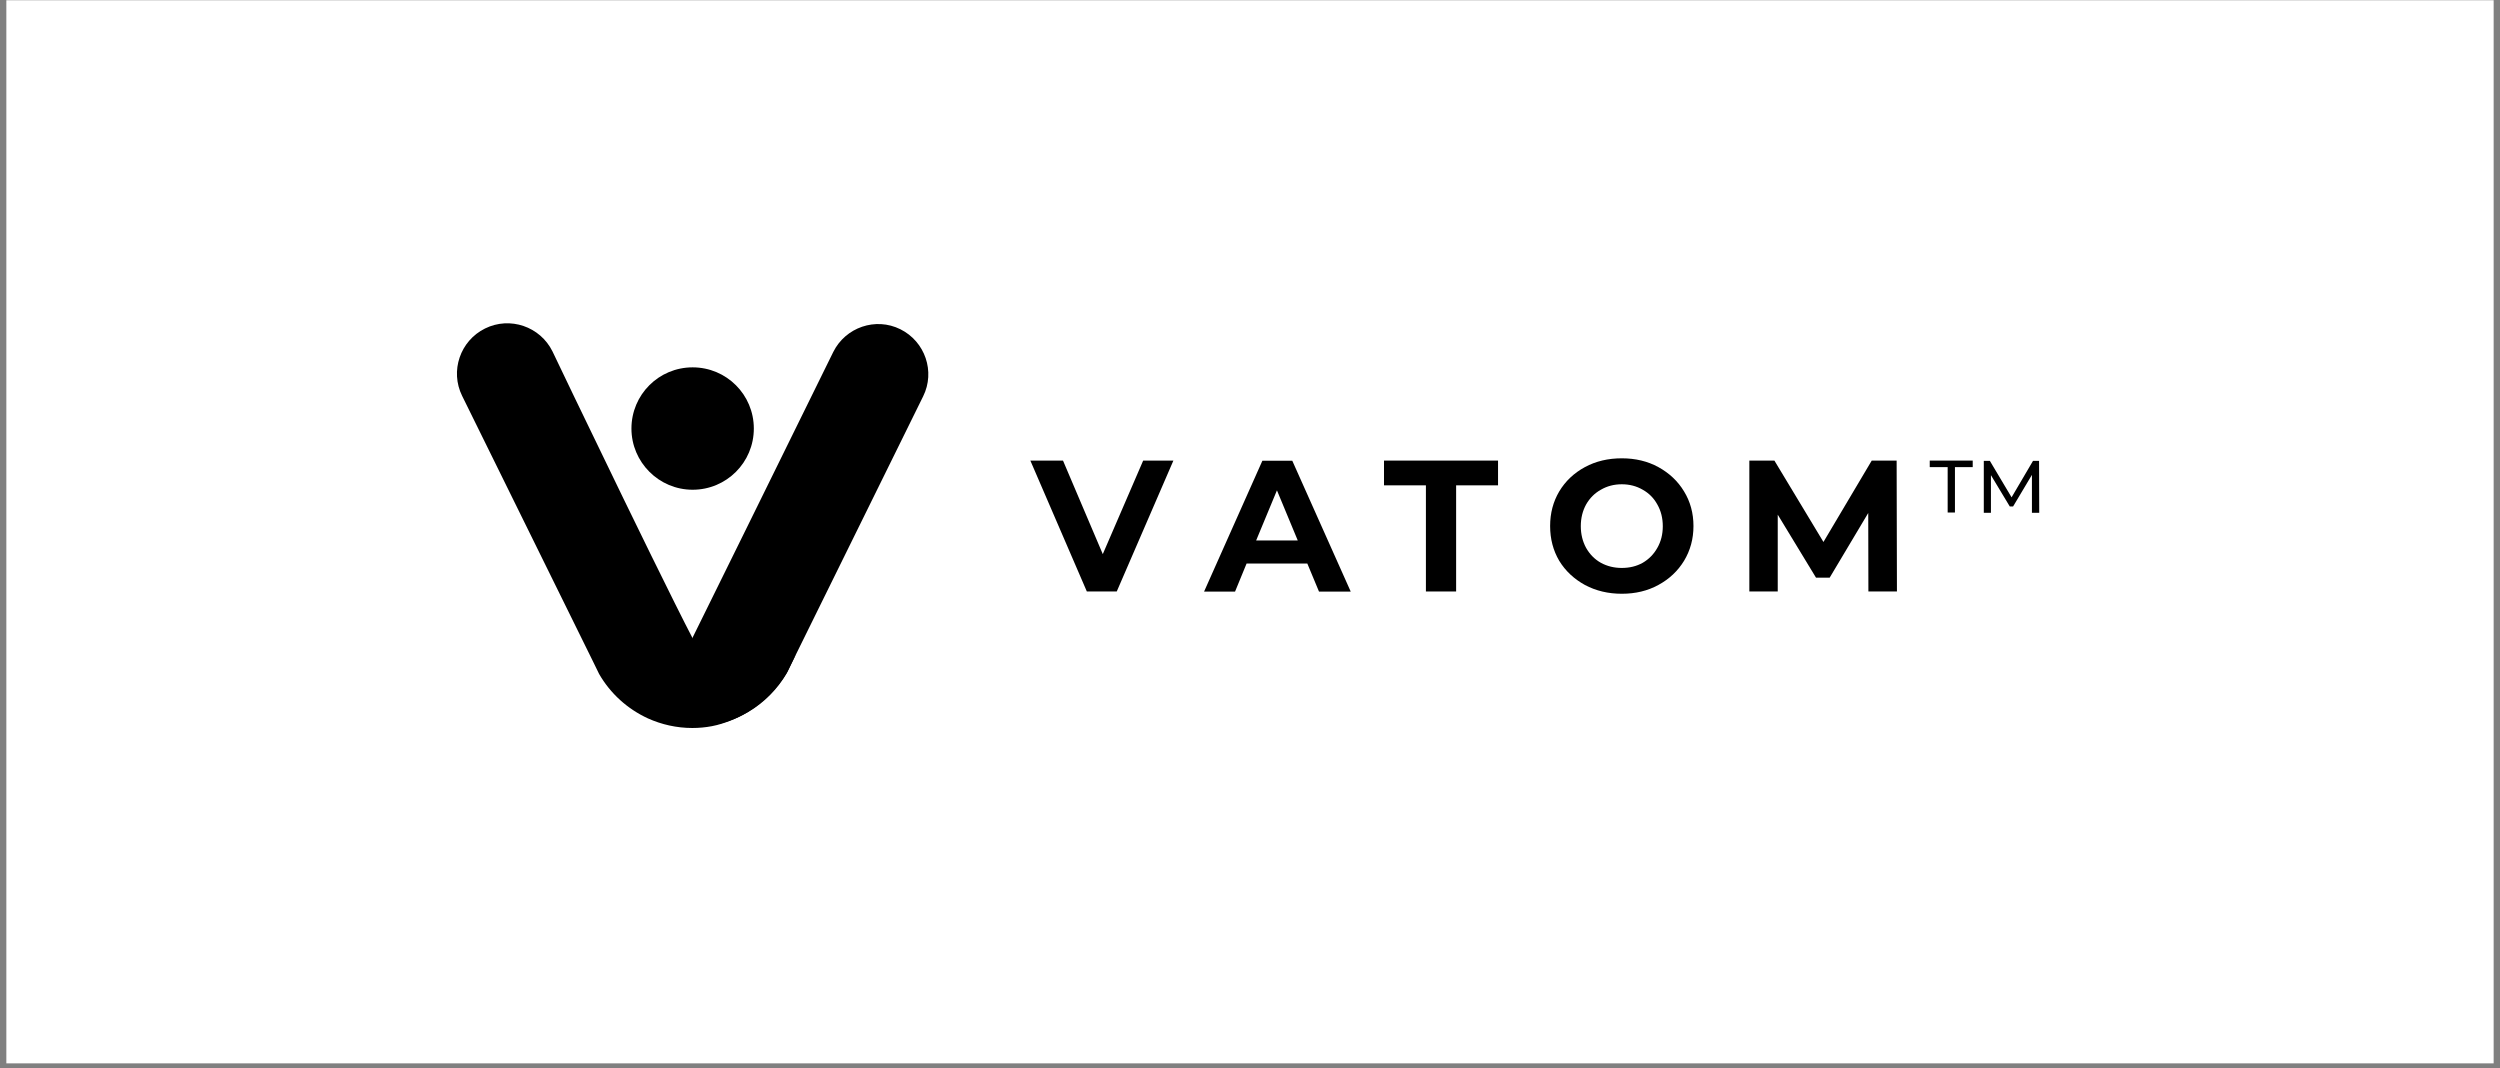
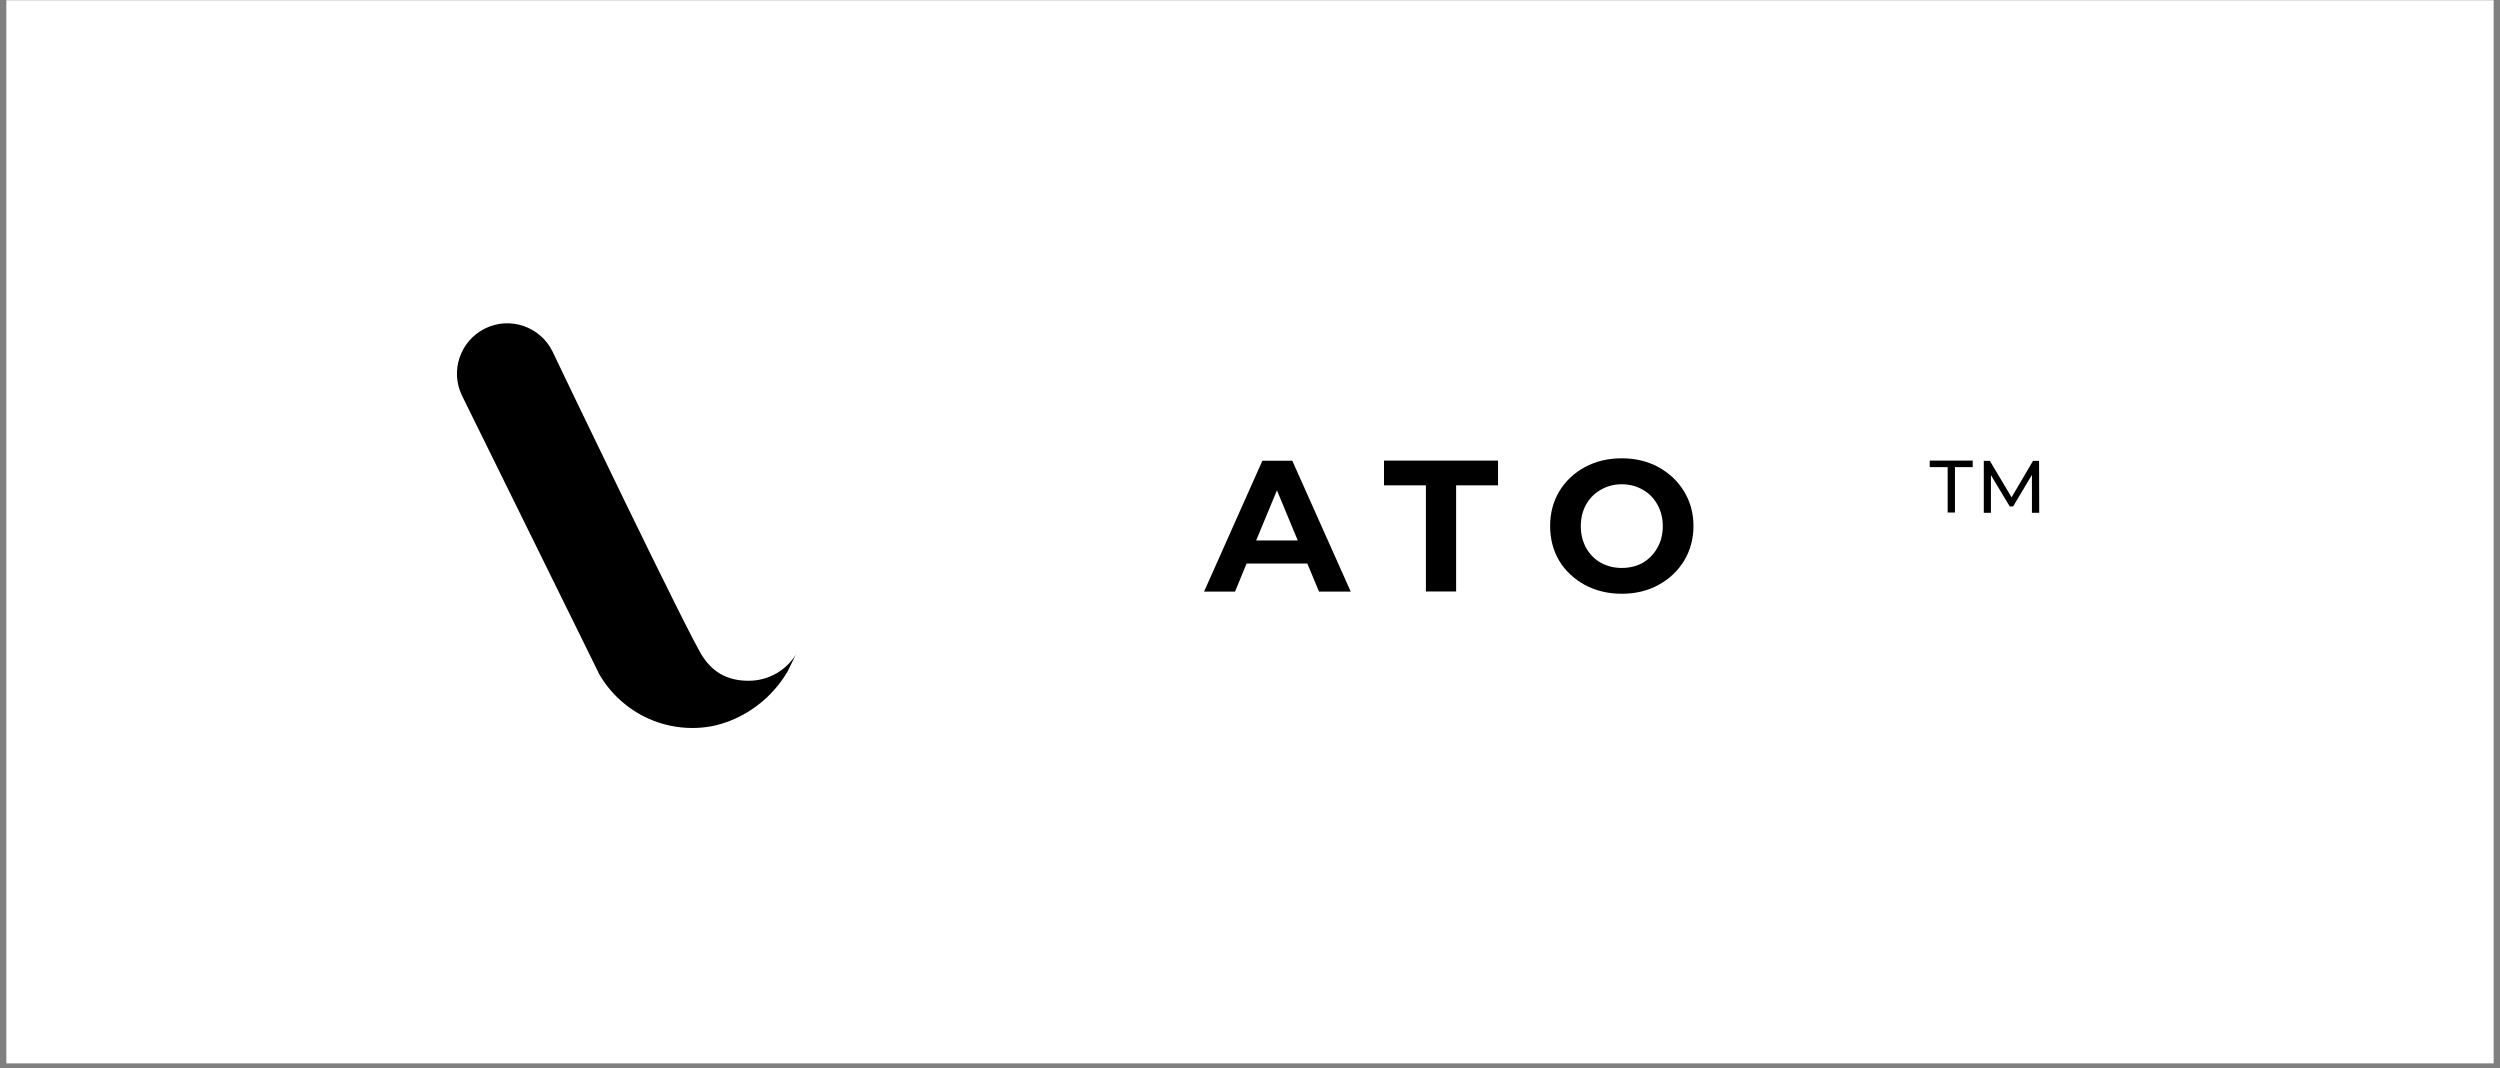
<svg xmlns="http://www.w3.org/2000/svg" width="316" height="135" viewBox="0 0 316 135" fill="none">
  <rect x="0" y="0" width="316" height="135" fill="#808080" stroke="none" />
  <rect x="0.803" y="0.031" width="314.394" height="134.378" fill="white" />
-   <path d="M148.317 58.218L141.157 74.763H137.376L130.236 58.218H134.363L139.392 70.041L144.497 58.218H148.317Z" fill="black" />
  <path d="M165.245 71.231H157.568L156.109 74.782H152.193L159.564 58.237H163.345L170.734 74.782H166.723L165.245 71.231ZM164.036 68.314L161.406 61.98L158.777 68.314H164.036Z" fill="black" />
  <path d="M180.235 61.347H174.938V58.218H189.352V61.347H184.054V74.763H180.235V61.347Z" fill="black" />
  <path d="M204.995 75.051C203.287 75.051 201.732 74.686 200.331 73.938C198.968 73.189 197.874 72.172 197.087 70.886C196.319 69.581 195.936 68.122 195.936 66.49C195.936 64.859 196.319 63.419 197.087 62.114C197.874 60.809 198.949 59.792 200.331 59.043C201.713 58.295 203.267 57.93 204.995 57.93C206.703 57.93 208.258 58.295 209.621 59.043C210.983 59.792 212.077 60.809 212.864 62.114C213.651 63.4 214.054 64.859 214.054 66.49C214.054 68.122 213.651 69.581 212.864 70.886C212.077 72.172 211.002 73.189 209.621 73.938C208.258 74.686 206.722 75.051 204.995 75.051ZM204.995 71.788C205.974 71.788 206.857 71.577 207.644 71.135C208.431 70.675 209.045 70.041 209.486 69.254C209.947 68.448 210.177 67.546 210.177 66.51C210.177 65.492 209.947 64.571 209.486 63.765C209.045 62.959 208.431 62.345 207.644 61.903C206.857 61.443 205.974 61.212 204.995 61.212C204.016 61.212 203.133 61.443 202.346 61.903C201.559 62.345 200.945 62.959 200.484 63.765C200.043 64.571 199.813 65.473 199.813 66.51C199.813 67.527 200.043 68.448 200.484 69.254C200.945 70.061 201.559 70.694 202.346 71.135C203.152 71.577 204.035 71.788 204.995 71.788Z" fill="black" />
-   <path d="M236.165 74.763L236.146 64.84L231.271 73.016H229.543L224.706 65.051V74.763H221.117V58.218H224.284L230.484 68.506L236.587 58.218H239.735L239.773 74.763H236.165Z" fill="black" />
  <path d="M246.165 59.044H243.919V58.218H249.351V59.044H247.105V64.782H246.184V59.044H246.165Z" fill="black" />
  <path d="M256.836 64.801V60.022L254.456 64.014H254.034L251.654 60.06V64.82H250.752V58.256H251.52L254.264 62.863L256.971 58.256H257.738L257.758 64.82H256.836V64.801Z" fill="black" />
-   <path d="M87.549 61.903C91.83 61.903 95.284 58.448 95.284 54.168C95.284 49.888 91.83 46.433 87.549 46.433C83.269 46.433 79.814 49.888 79.814 54.168C79.814 58.429 83.288 61.903 87.549 61.903Z" fill="black" />
-   <path d="M113.806 41.616C110.677 40.061 106.877 41.366 105.322 44.495L94.516 66.452L83.595 88.602C83.211 89.369 83 90.175 82.962 90.982C84.44 91.538 86.052 91.865 87.741 91.865C92.731 91.865 97.088 89.139 99.449 85.089L100.255 83.439L116.685 50.099C118.24 46.971 116.934 43.17 113.806 41.616Z" fill="black" />
  <path d="M88.855 83.035C90.294 85.204 92.233 86.049 94.632 86.049C97.146 86.049 99.373 84.724 100.601 82.728L100.428 83.074L99.565 84.84C97.933 87.661 95.361 89.887 92.309 91.097C91.561 91.385 90.793 91.634 89.987 91.788C89.181 91.941 88.356 92.018 87.511 92.018C85.515 92.018 83.615 91.576 81.907 90.809C79.316 89.619 77.147 87.661 75.726 85.185L74.939 83.573L58.414 50.042C56.859 46.894 58.164 43.074 61.312 41.52C64.46 39.965 68.279 41.27 69.834 44.418C69.834 44.456 87.454 81.193 88.855 83.035Z" fill="black" />
</svg>